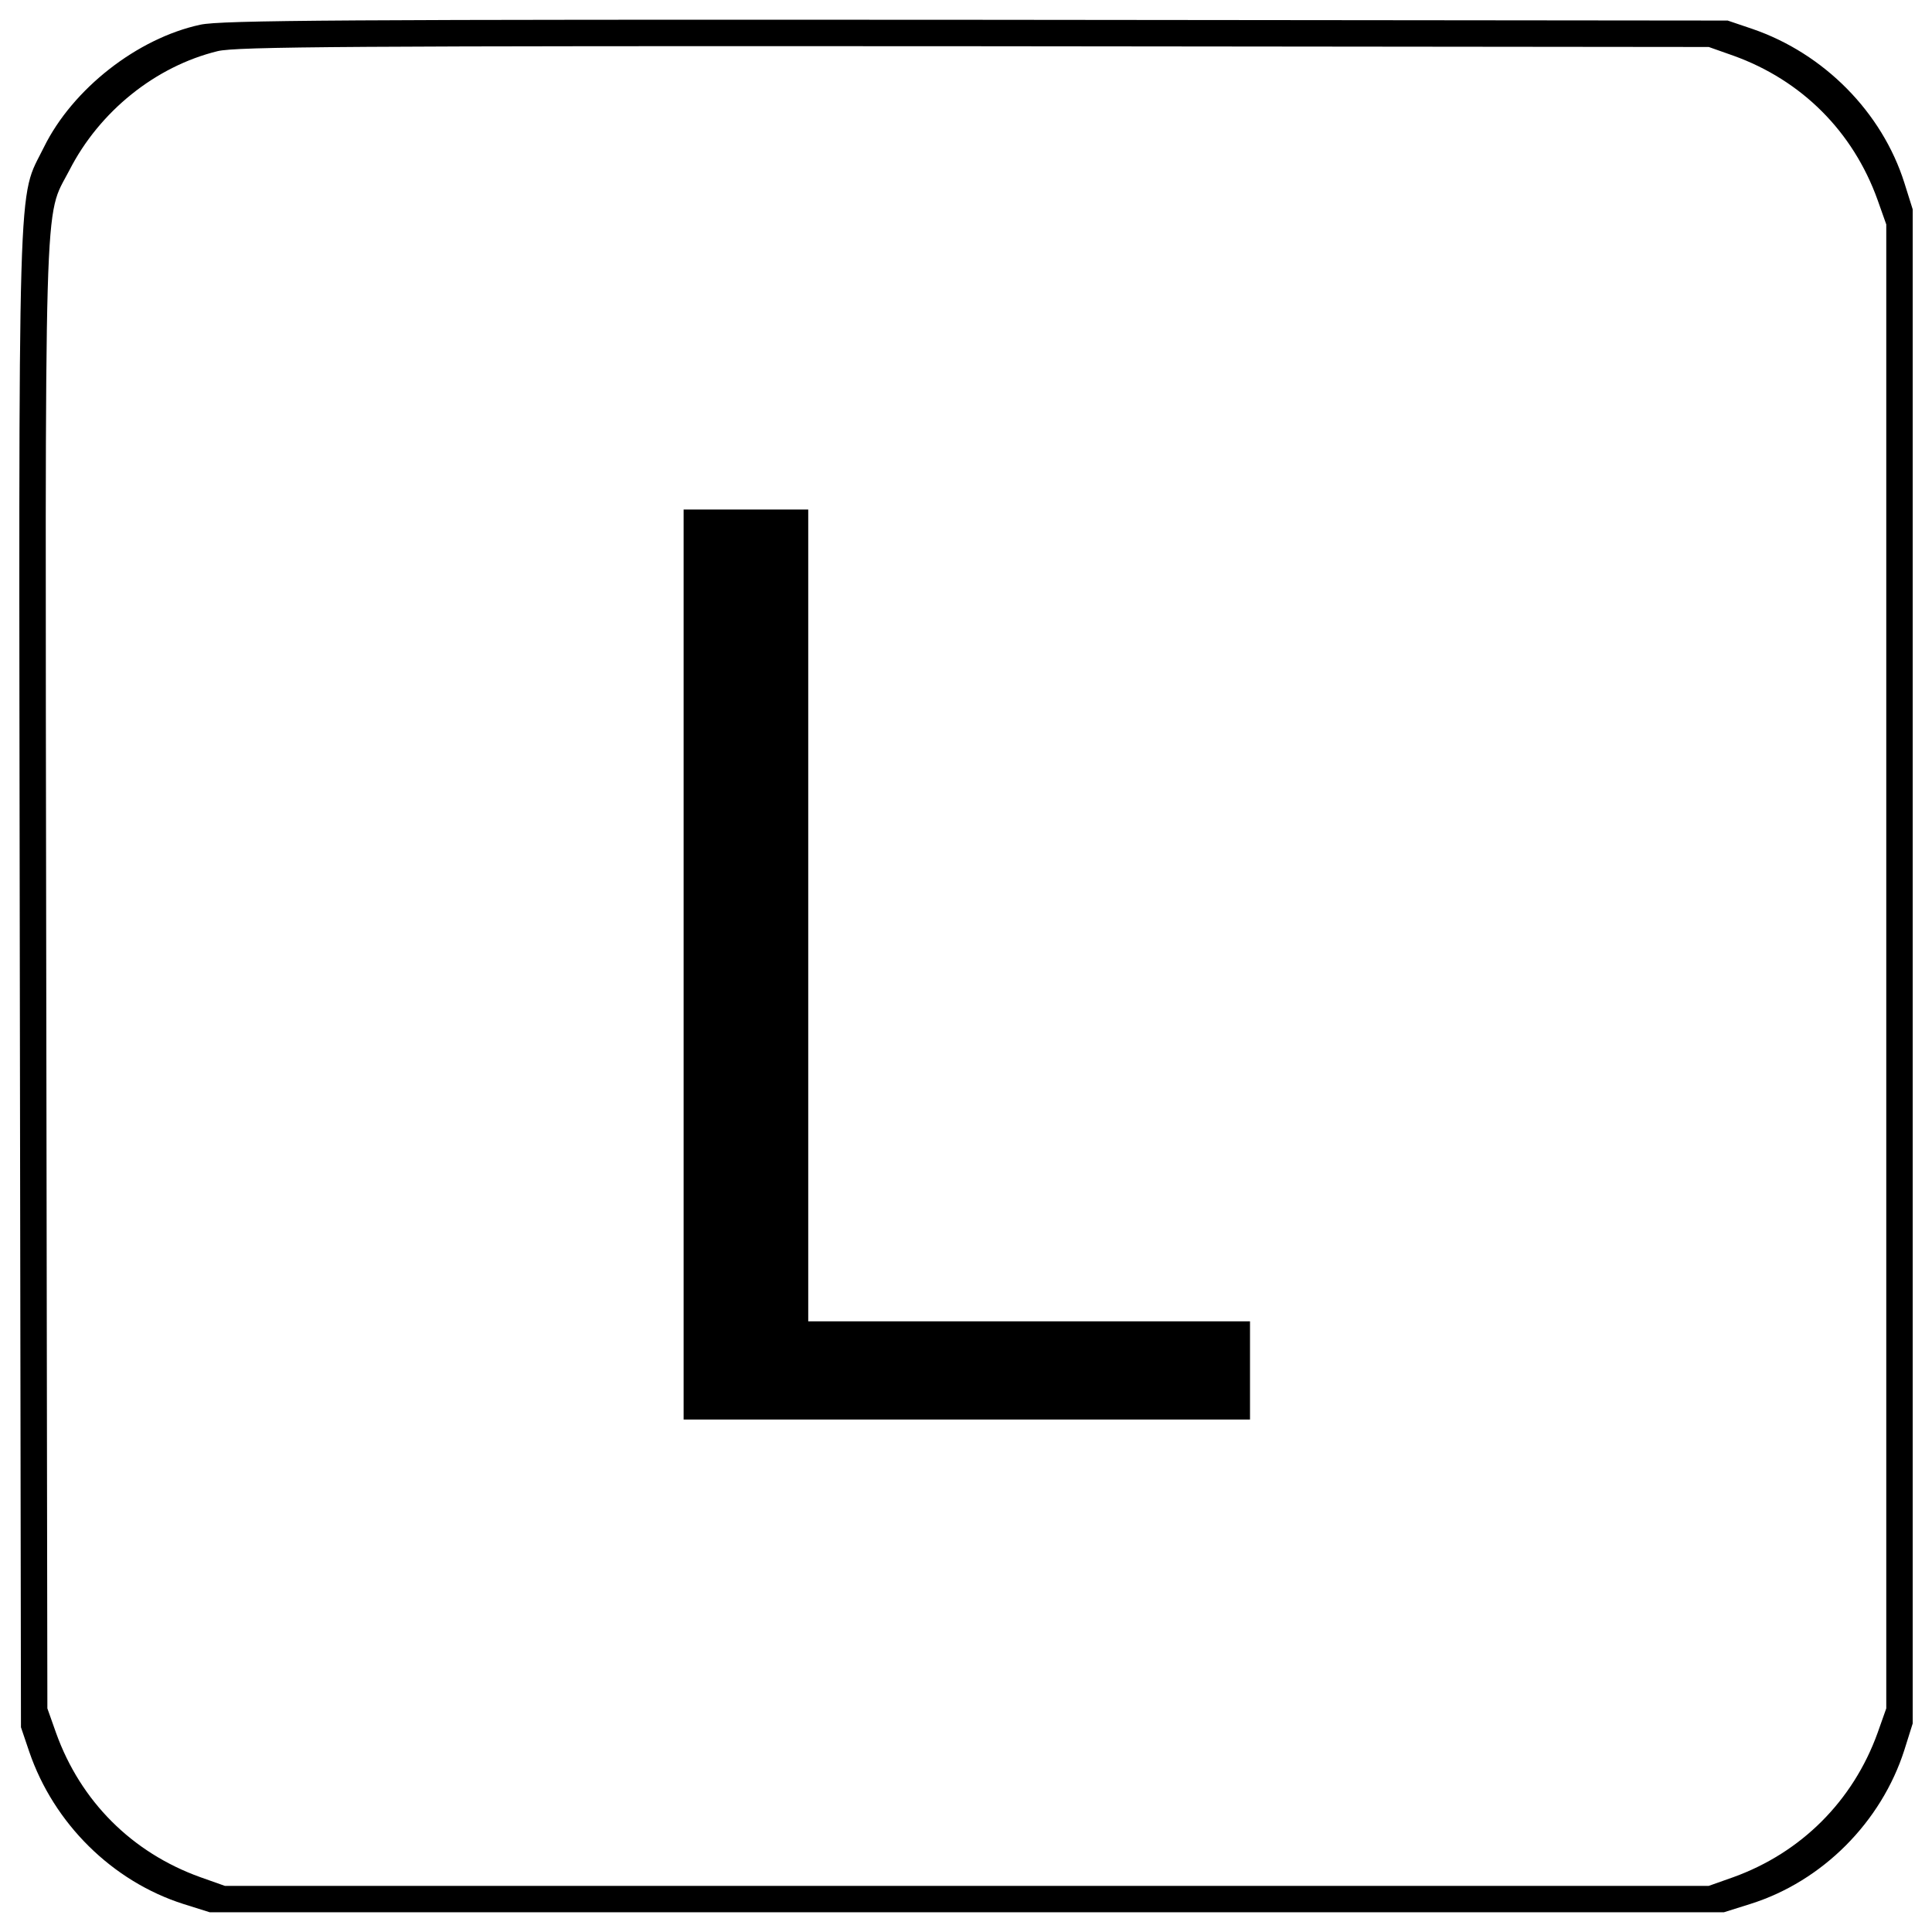
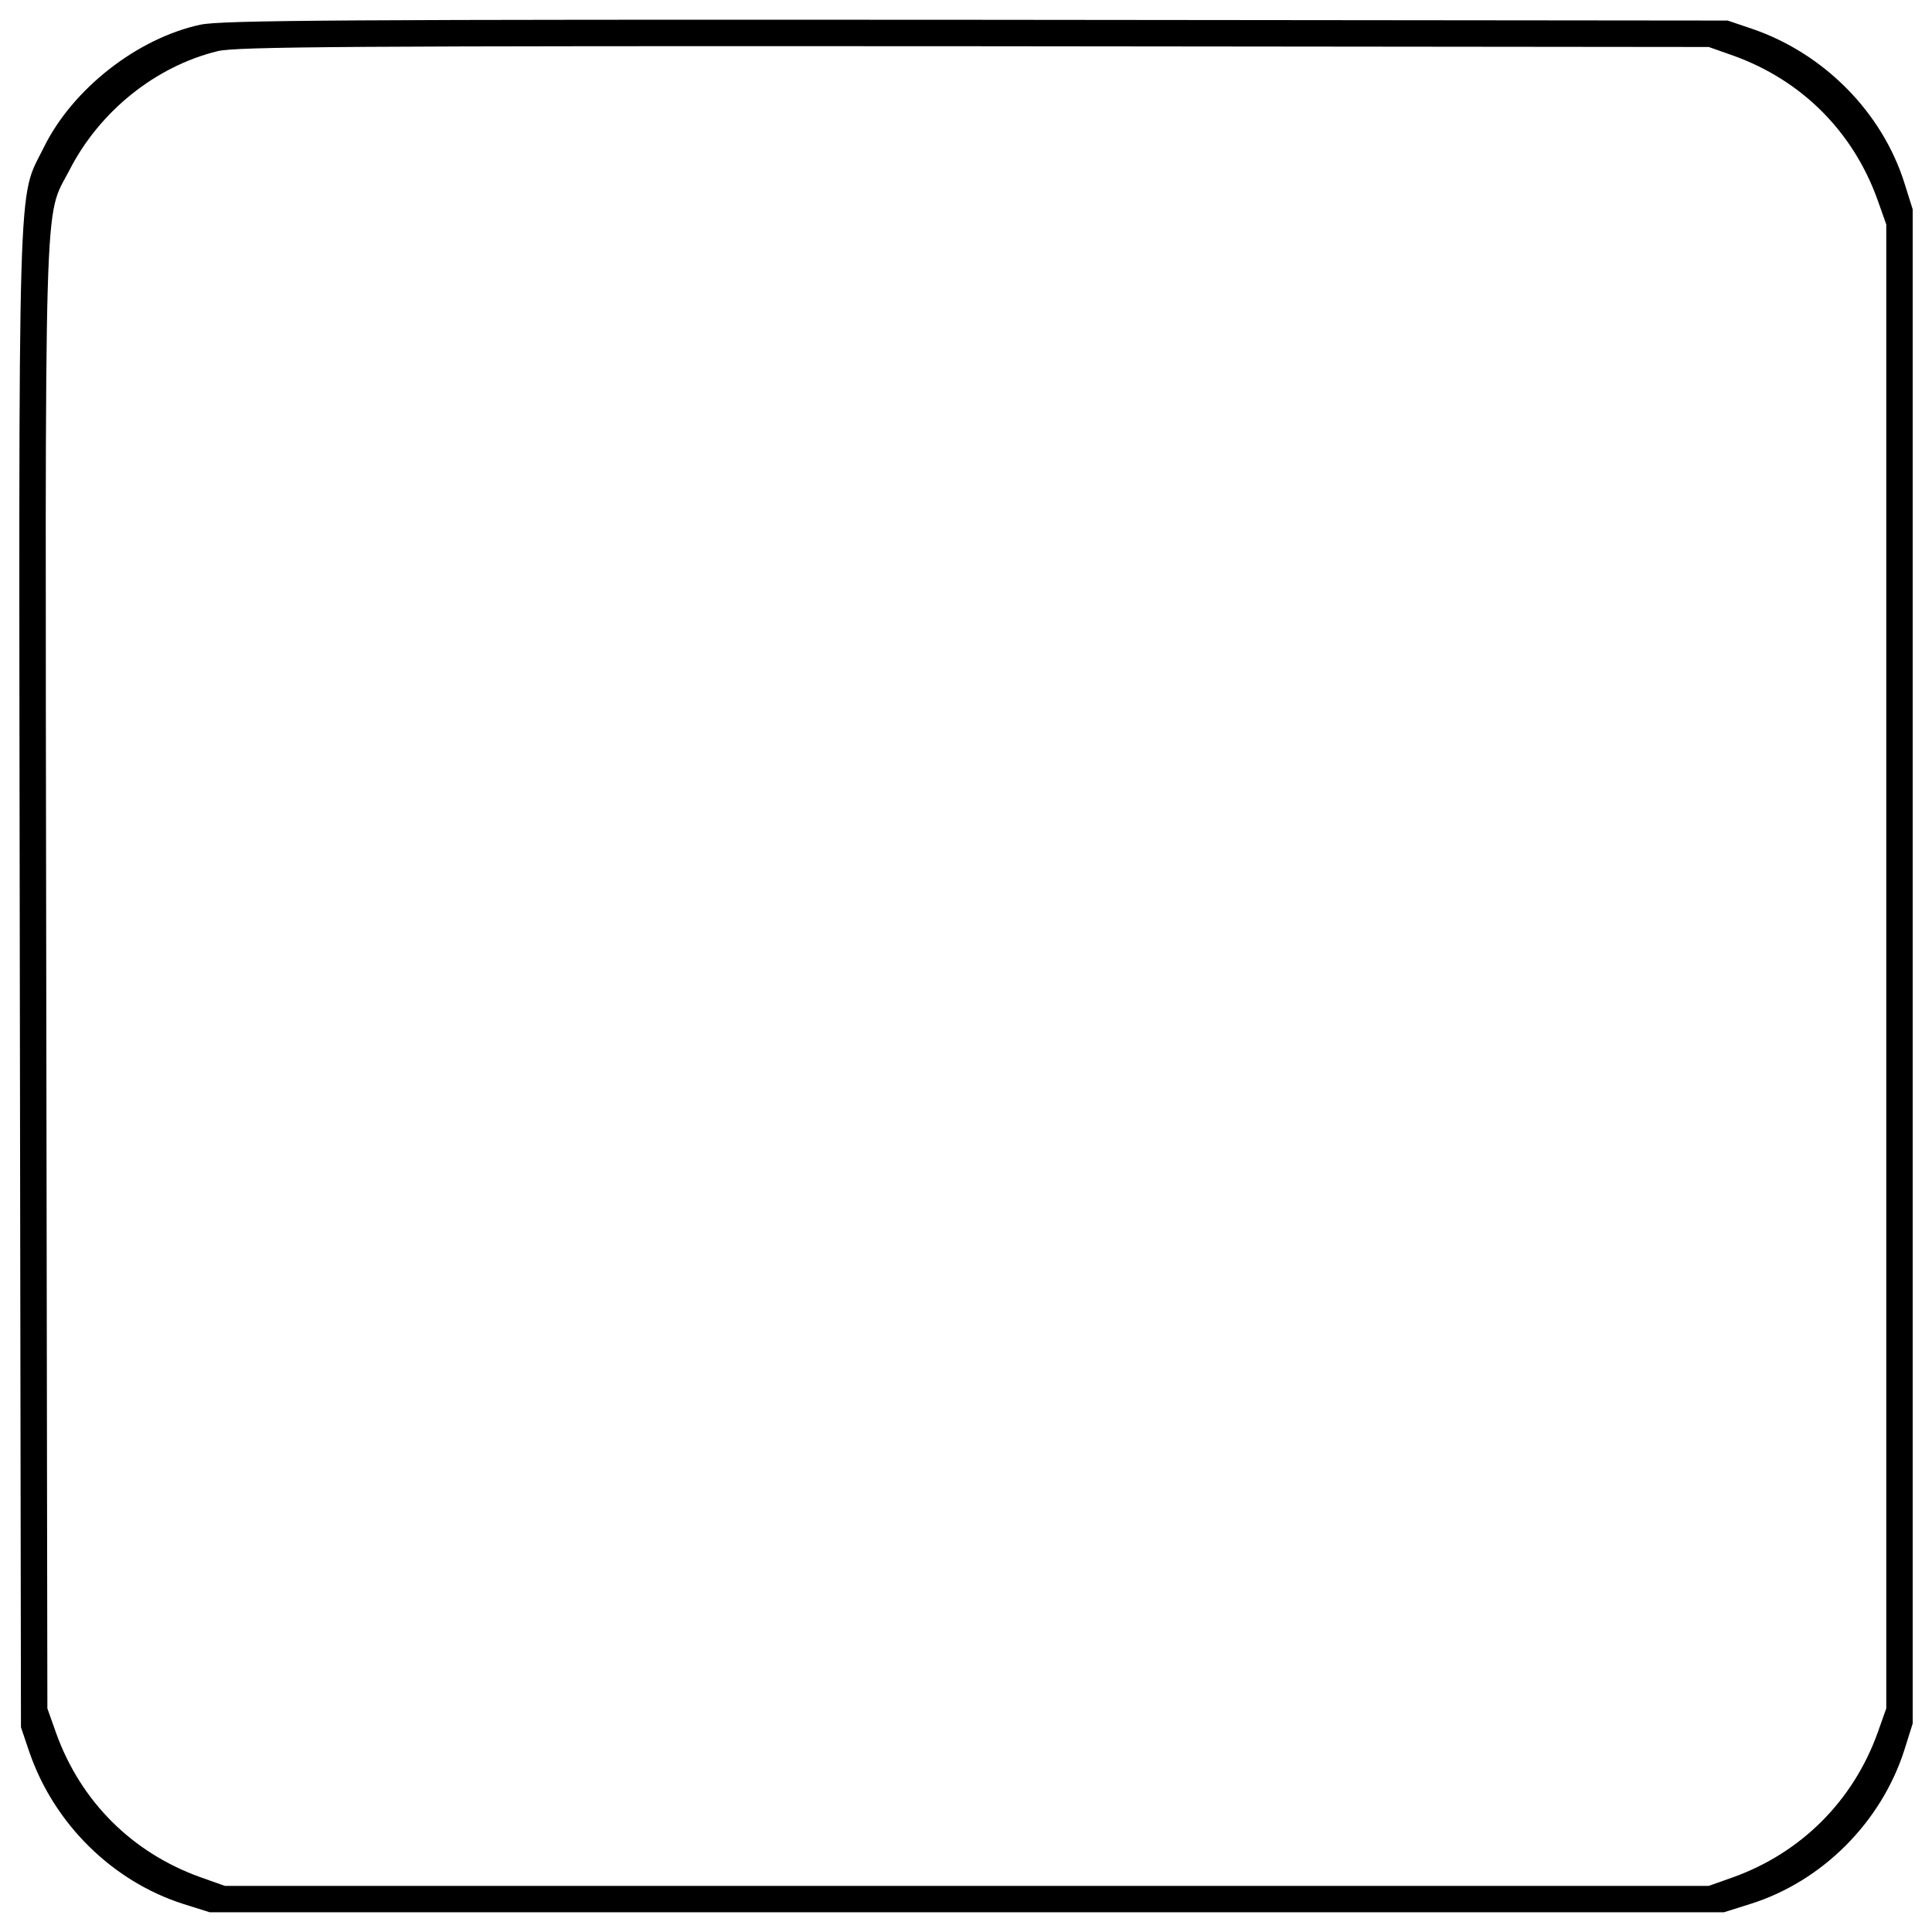
<svg xmlns="http://www.w3.org/2000/svg" x="0px" y="0px" viewBox="0 0 1000 1000" xml:space="preserve">
  <g>
    <g transform="translate(0,511) scale(0.1,-0.1)">
      <path d="M1036.8,4982.1c-326.4-70.4-660.6-332.2-809.1-633.2C88.9,4065.5,96.7,4345,102.6,43.3l5.9-3873.6l43-127c127-371.3,430-670.4,797.4-787.6l136.8-43h3918.6h3918.6l136.8,43c373.3,117.3,678.2,424.1,797.4,797.4l43,136.8V107.8v3918.6l-43,136.8c-115.3,365.5-416.3,670.4-787.6,797.4l-127,43l-3889.3,3.9C1771.7,5009.5,1144.3,5005.6,1036.8,4982.1z M8971.7,4821.9c353.7-127,619.6-392.8,746.6-746.6l45-127V107.8v-3840.4l-45-127c-127-351.8-394.8-619.5-746.6-746.6l-127-45H5004.2H1163.8l-127,45c-353.7,127-619.6,392.8-746.6,746.6l-45,127L239.4,49.2c-5.9,4180.5-13.7,3922.5,119.2,4178.5c156.4,306.8,447.6,539.4,768.1,617.6c97.7,23.5,674.3,27.3,3916.6,25.4l3801.3-3.9L8971.7,4821.9z" />
-       <path d="M3538.4,117.6v-2355.1h1465.8H6470v254.1v254.1H5326.7H4183.4v2101v2101h-322.5h-322.5V117.6z" />
    </g>
  </g>
</svg>